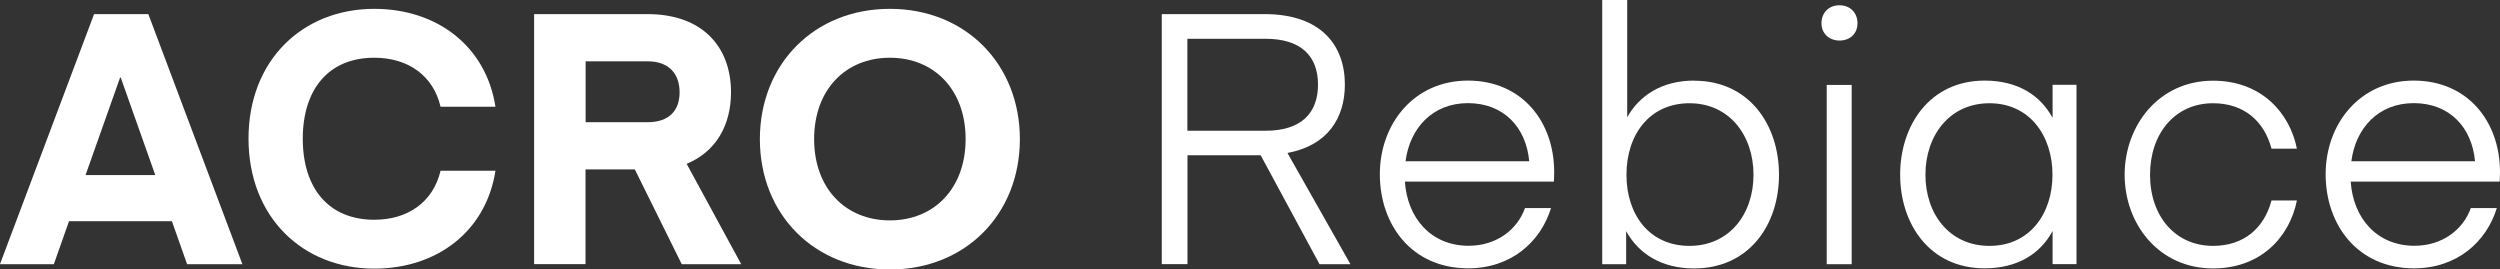
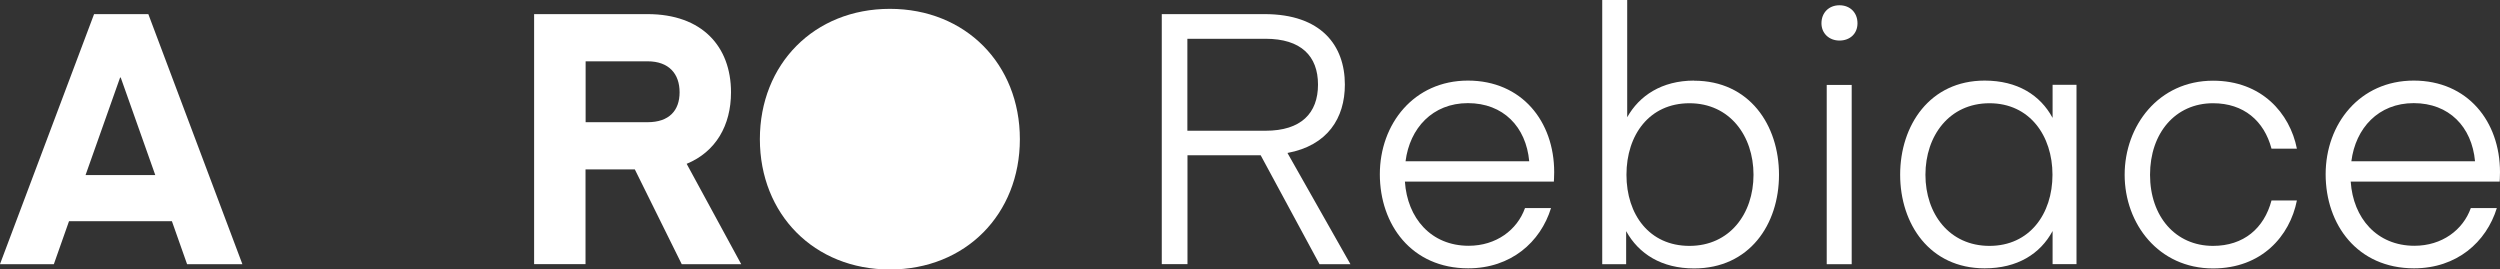
<svg xmlns="http://www.w3.org/2000/svg" id="_레이어_2" data-name="레이어_2" viewBox="0 0 237.31 25.58">
  <rect x="0" y="0" width="237.31" height="25.58" fill="#333333" stroke="none" />
  <defs>
    <style>
      .cls-1 {
        fill: #fff;
      }
    </style>
  </defs>
  <g id="Layer_1">
    <g>
      <path class="cls-1" d="M0,25.07L8.93,1.34h5.15l8.93,23.74h-5.25l-1.44-4.08H6.55l-1.44,4.08H0ZM11.4,7.36l-3.28,9.26h6.62l-3.28-9.26h-.07Z" />
-       <path class="cls-1" d="M35.53.84c5.92,0,10.6,3.51,11.5,9.29h-5.21c-.7-2.98-3.11-4.65-6.29-4.65-4.35,0-6.79,3.01-6.79,7.69s2.44,7.69,6.79,7.69c3.18,0,5.58-1.67,6.29-4.65h5.21c-.9,5.78-5.58,9.29-11.5,9.29-6.82,0-11.94-4.91-11.94-12.34S28.71.84,35.53.84Z" />
      <path class="cls-1" d="M64.71,25.07l-4.45-8.99h-4.68v8.99h-4.88V1.34h10.77c5.18,0,7.92,3.08,7.92,7.42,0,3.14-1.44,5.65-4.21,6.79l5.18,9.53h-5.65ZM61.47,5.82h-5.88v5.78h5.88c2.04,0,3.04-1.1,3.04-2.84s-1-2.94-3.04-2.94Z" />
-       <path class="cls-1" d="M84.47,25.58c-7.19,0-12.34-5.25-12.34-12.37S77.28.84,84.47.84s12.34,5.25,12.34,12.37-5.15,12.37-12.34,12.37ZM84.47,5.48c-4.21,0-7.19,3.04-7.19,7.72s2.98,7.72,7.19,7.72,7.19-3.04,7.19-7.72-2.98-7.72-7.19-7.72Z" />
+       <path class="cls-1" d="M84.47,25.58c-7.19,0-12.34-5.25-12.34-12.37S77.28.84,84.47.84s12.34,5.25,12.34,12.37-5.15,12.37-12.34,12.37Zc-4.21,0-7.19,3.04-7.19,7.72s2.98,7.72,7.19,7.72,7.19-3.04,7.19-7.72-2.98-7.72-7.19-7.72Z" />
      <path class="cls-1" d="M125.25,25.07l-5.58-10.33h-6.95v10.33h-2.44V1.34h9.76c5.38,0,7.62,2.98,7.62,6.69,0,3.18-1.64,5.78-5.45,6.49l5.98,10.56h-2.94ZM120.13,3.68h-7.42v8.73h7.42c3.38,0,4.98-1.67,4.98-4.38s-1.61-4.35-4.98-4.35Z" />
      <path class="cls-1" d="M133.36,17.25c.23,3.44,2.47,6.08,6.05,6.08,2.61,0,4.61-1.5,5.35-3.58h2.47c-1,3.24-3.81,5.72-7.86,5.72-5.38,0-8.39-4.15-8.39-8.93s3.24-8.89,8.36-8.89,8.19,3.88,8.19,8.69c0,.37-.03.9-.03.9h-14.14ZM133.43,15.31h11.73c-.3-3.28-2.47-5.52-5.82-5.52s-5.52,2.37-5.92,5.52Z" />
      <path class="cls-1" d="M160.81,7.66c5.25,0,8.06,4.21,8.06,8.93s-2.81,8.89-8.06,8.89c-3.08,0-5.25-1.37-6.45-3.54v3.14h-2.27V0h2.37v11.13c1.14-2.04,3.28-3.48,6.35-3.48ZM160.37,23.34c3.81,0,6.08-3.04,6.08-6.75s-2.27-6.79-6.08-6.79-5.98,3.01-5.98,6.79,2.17,6.75,5.98,6.75Z" />
      <path class="cls-1" d="M172.9,2.21c0-1,.7-1.71,1.71-1.71s1.71.7,1.71,1.71-.74,1.64-1.71,1.64-1.71-.67-1.71-1.64ZM173.4,8.06h2.37v17.02h-2.37V8.06Z" />
      <path class="cls-1" d="M197.11,25.07h-2.27v-3.14c-1.17,2.17-3.34,3.54-6.45,3.54-5.22,0-8.02-4.21-8.02-8.89s2.81-8.93,8.02-8.93c3.11,0,5.28,1.37,6.45,3.54v-3.14h2.27v17.02ZM188.85,23.34c3.81,0,5.98-3.04,5.98-6.75s-2.17-6.79-5.98-6.79-6.08,3.08-6.08,6.79,2.27,6.75,6.08,6.75Z" />
      <path class="cls-1" d="M210.07,7.66c4.61,0,7.29,3.08,7.96,6.45h-2.41c-.7-2.64-2.64-4.31-5.55-4.31-3.58,0-5.98,2.84-5.98,6.79s2.41,6.75,5.98,6.75c2.91,0,4.85-1.67,5.55-4.31h2.41c-.67,3.38-3.34,6.45-7.96,6.45-5.18,0-8.39-4.25-8.39-8.89s3.21-8.93,8.39-8.93Z" />
      <path class="cls-1" d="M223.14,17.25c.23,3.44,2.47,6.08,6.05,6.08,2.61,0,4.61-1.5,5.35-3.58h2.47c-1,3.24-3.81,5.72-7.86,5.72-5.38,0-8.39-4.15-8.39-8.93s3.24-8.89,8.36-8.89,8.19,3.88,8.19,8.69c0,.37-.03.9-.03.9h-14.14ZM223.21,15.31h11.73c-.3-3.28-2.47-5.52-5.82-5.52s-5.52,2.37-5.92,5.52Z" />
    </g>
  </g>
</svg>